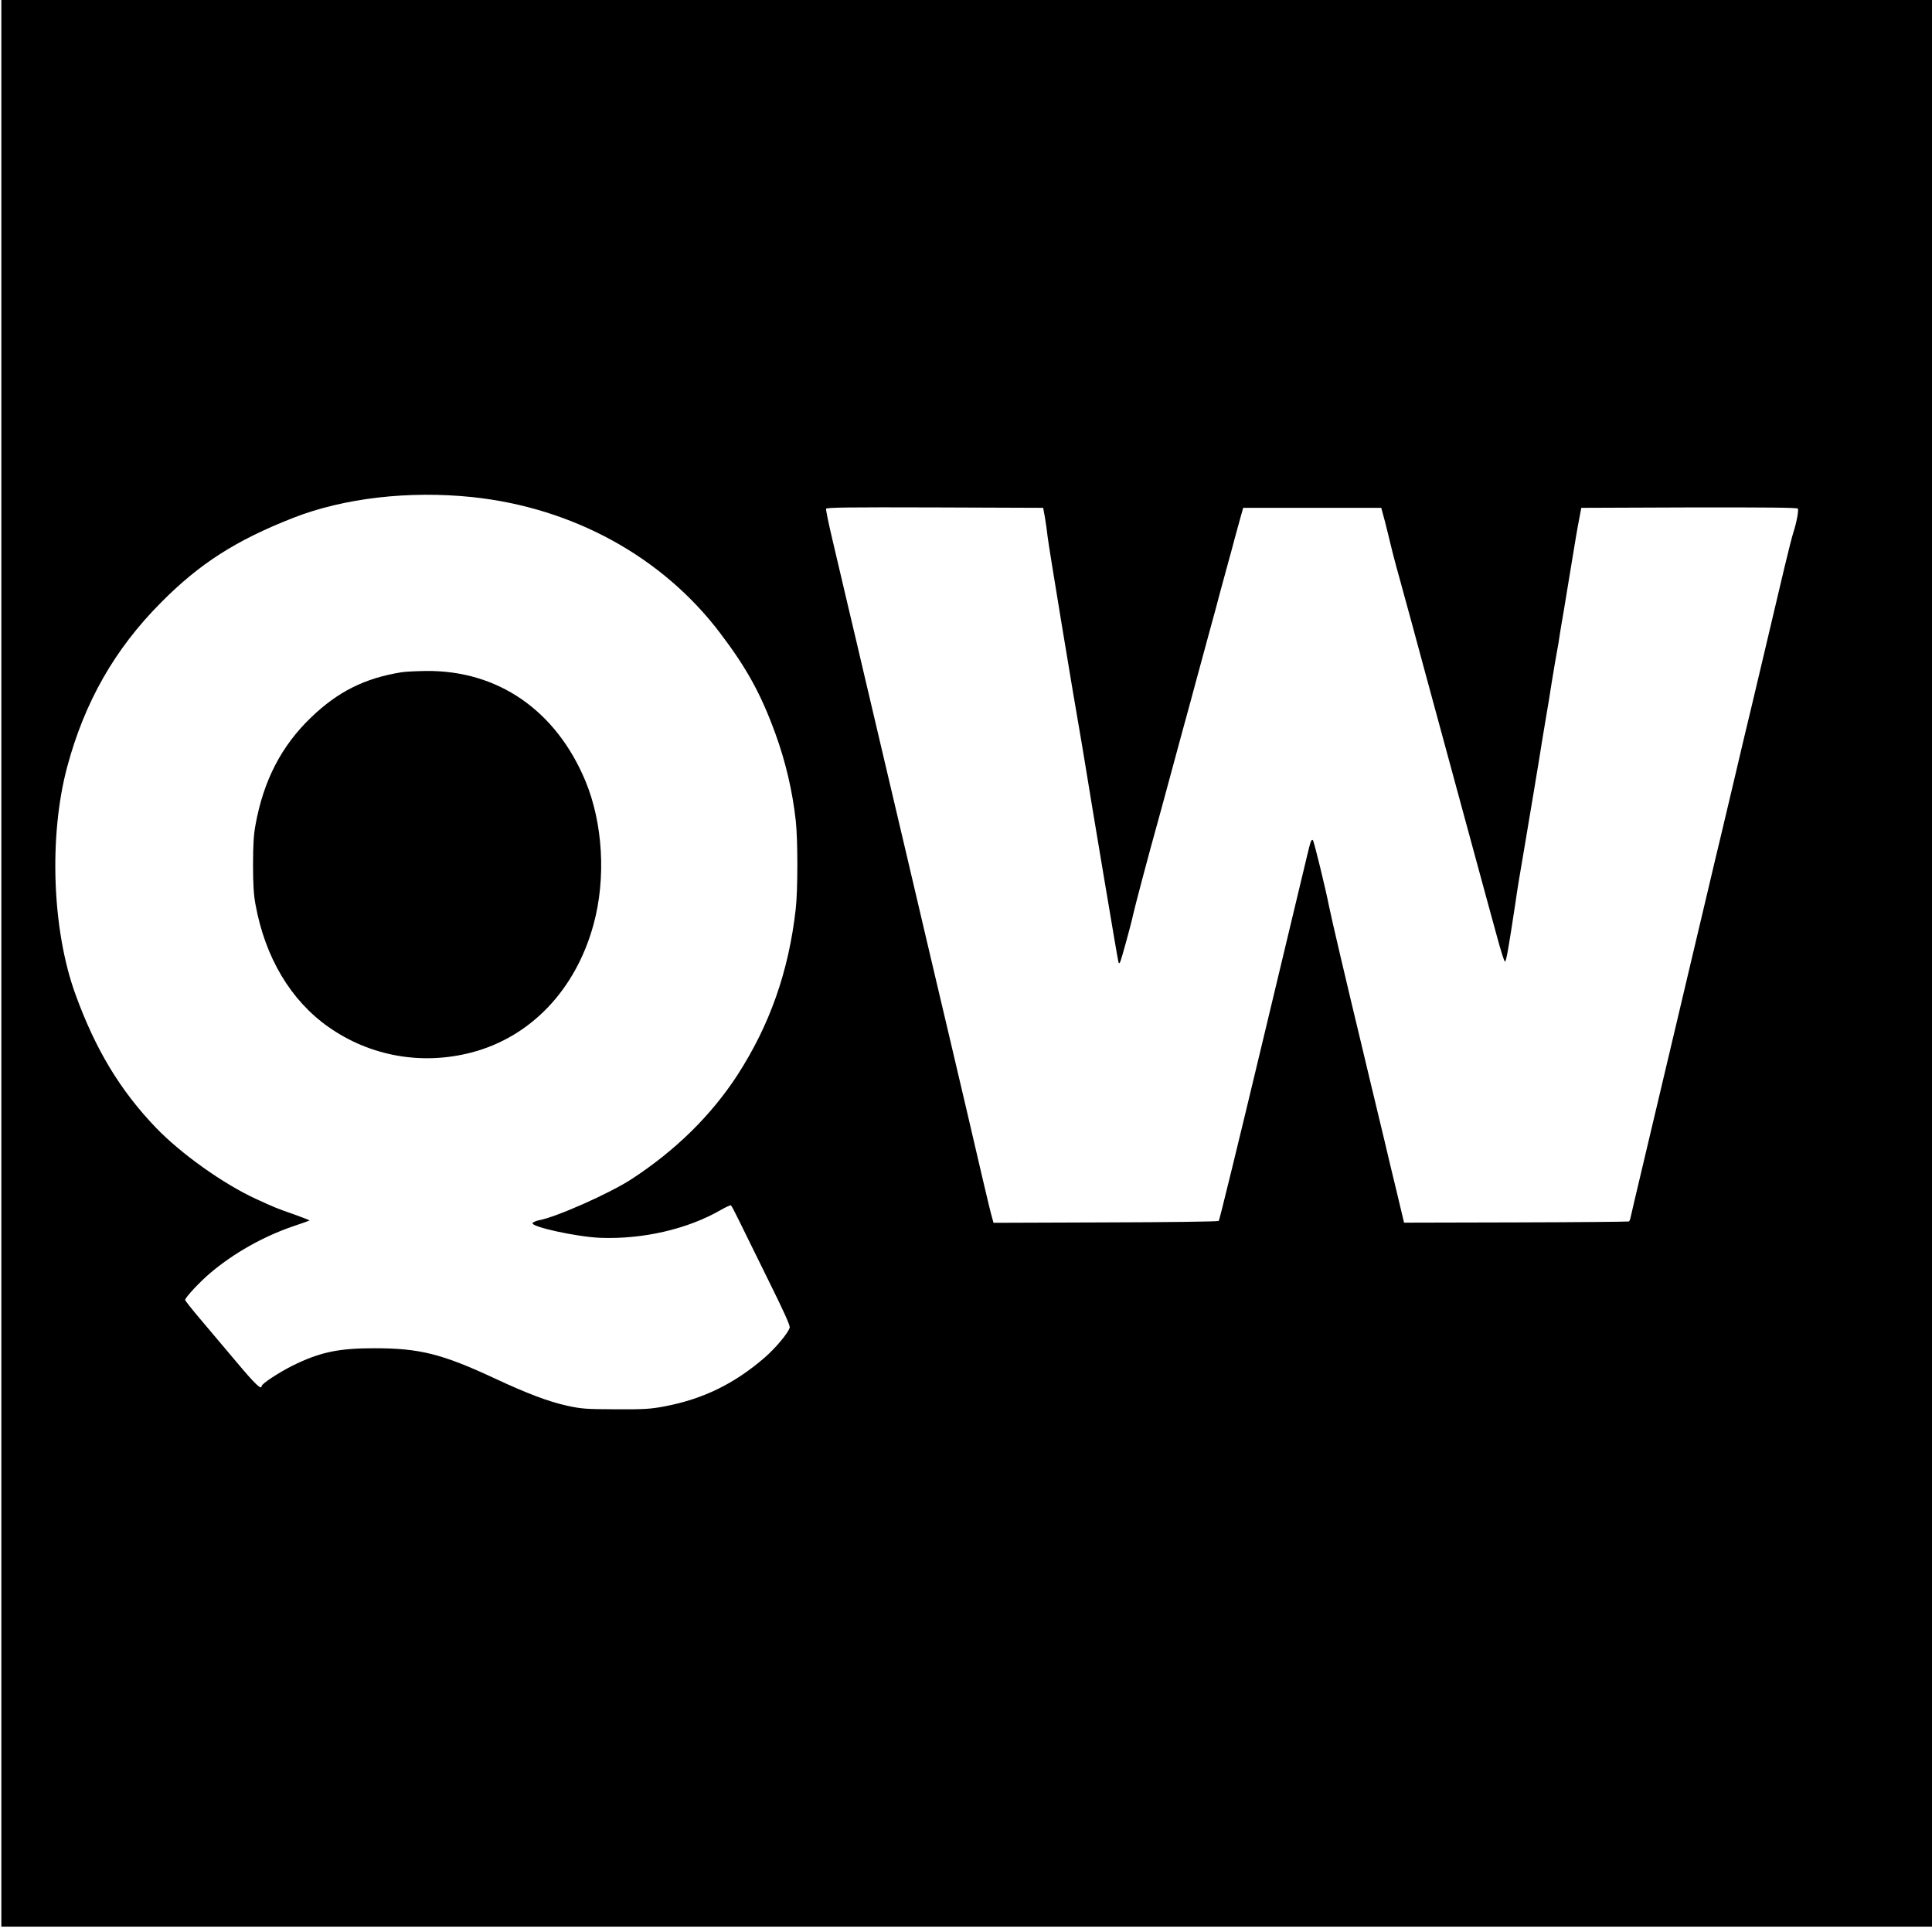
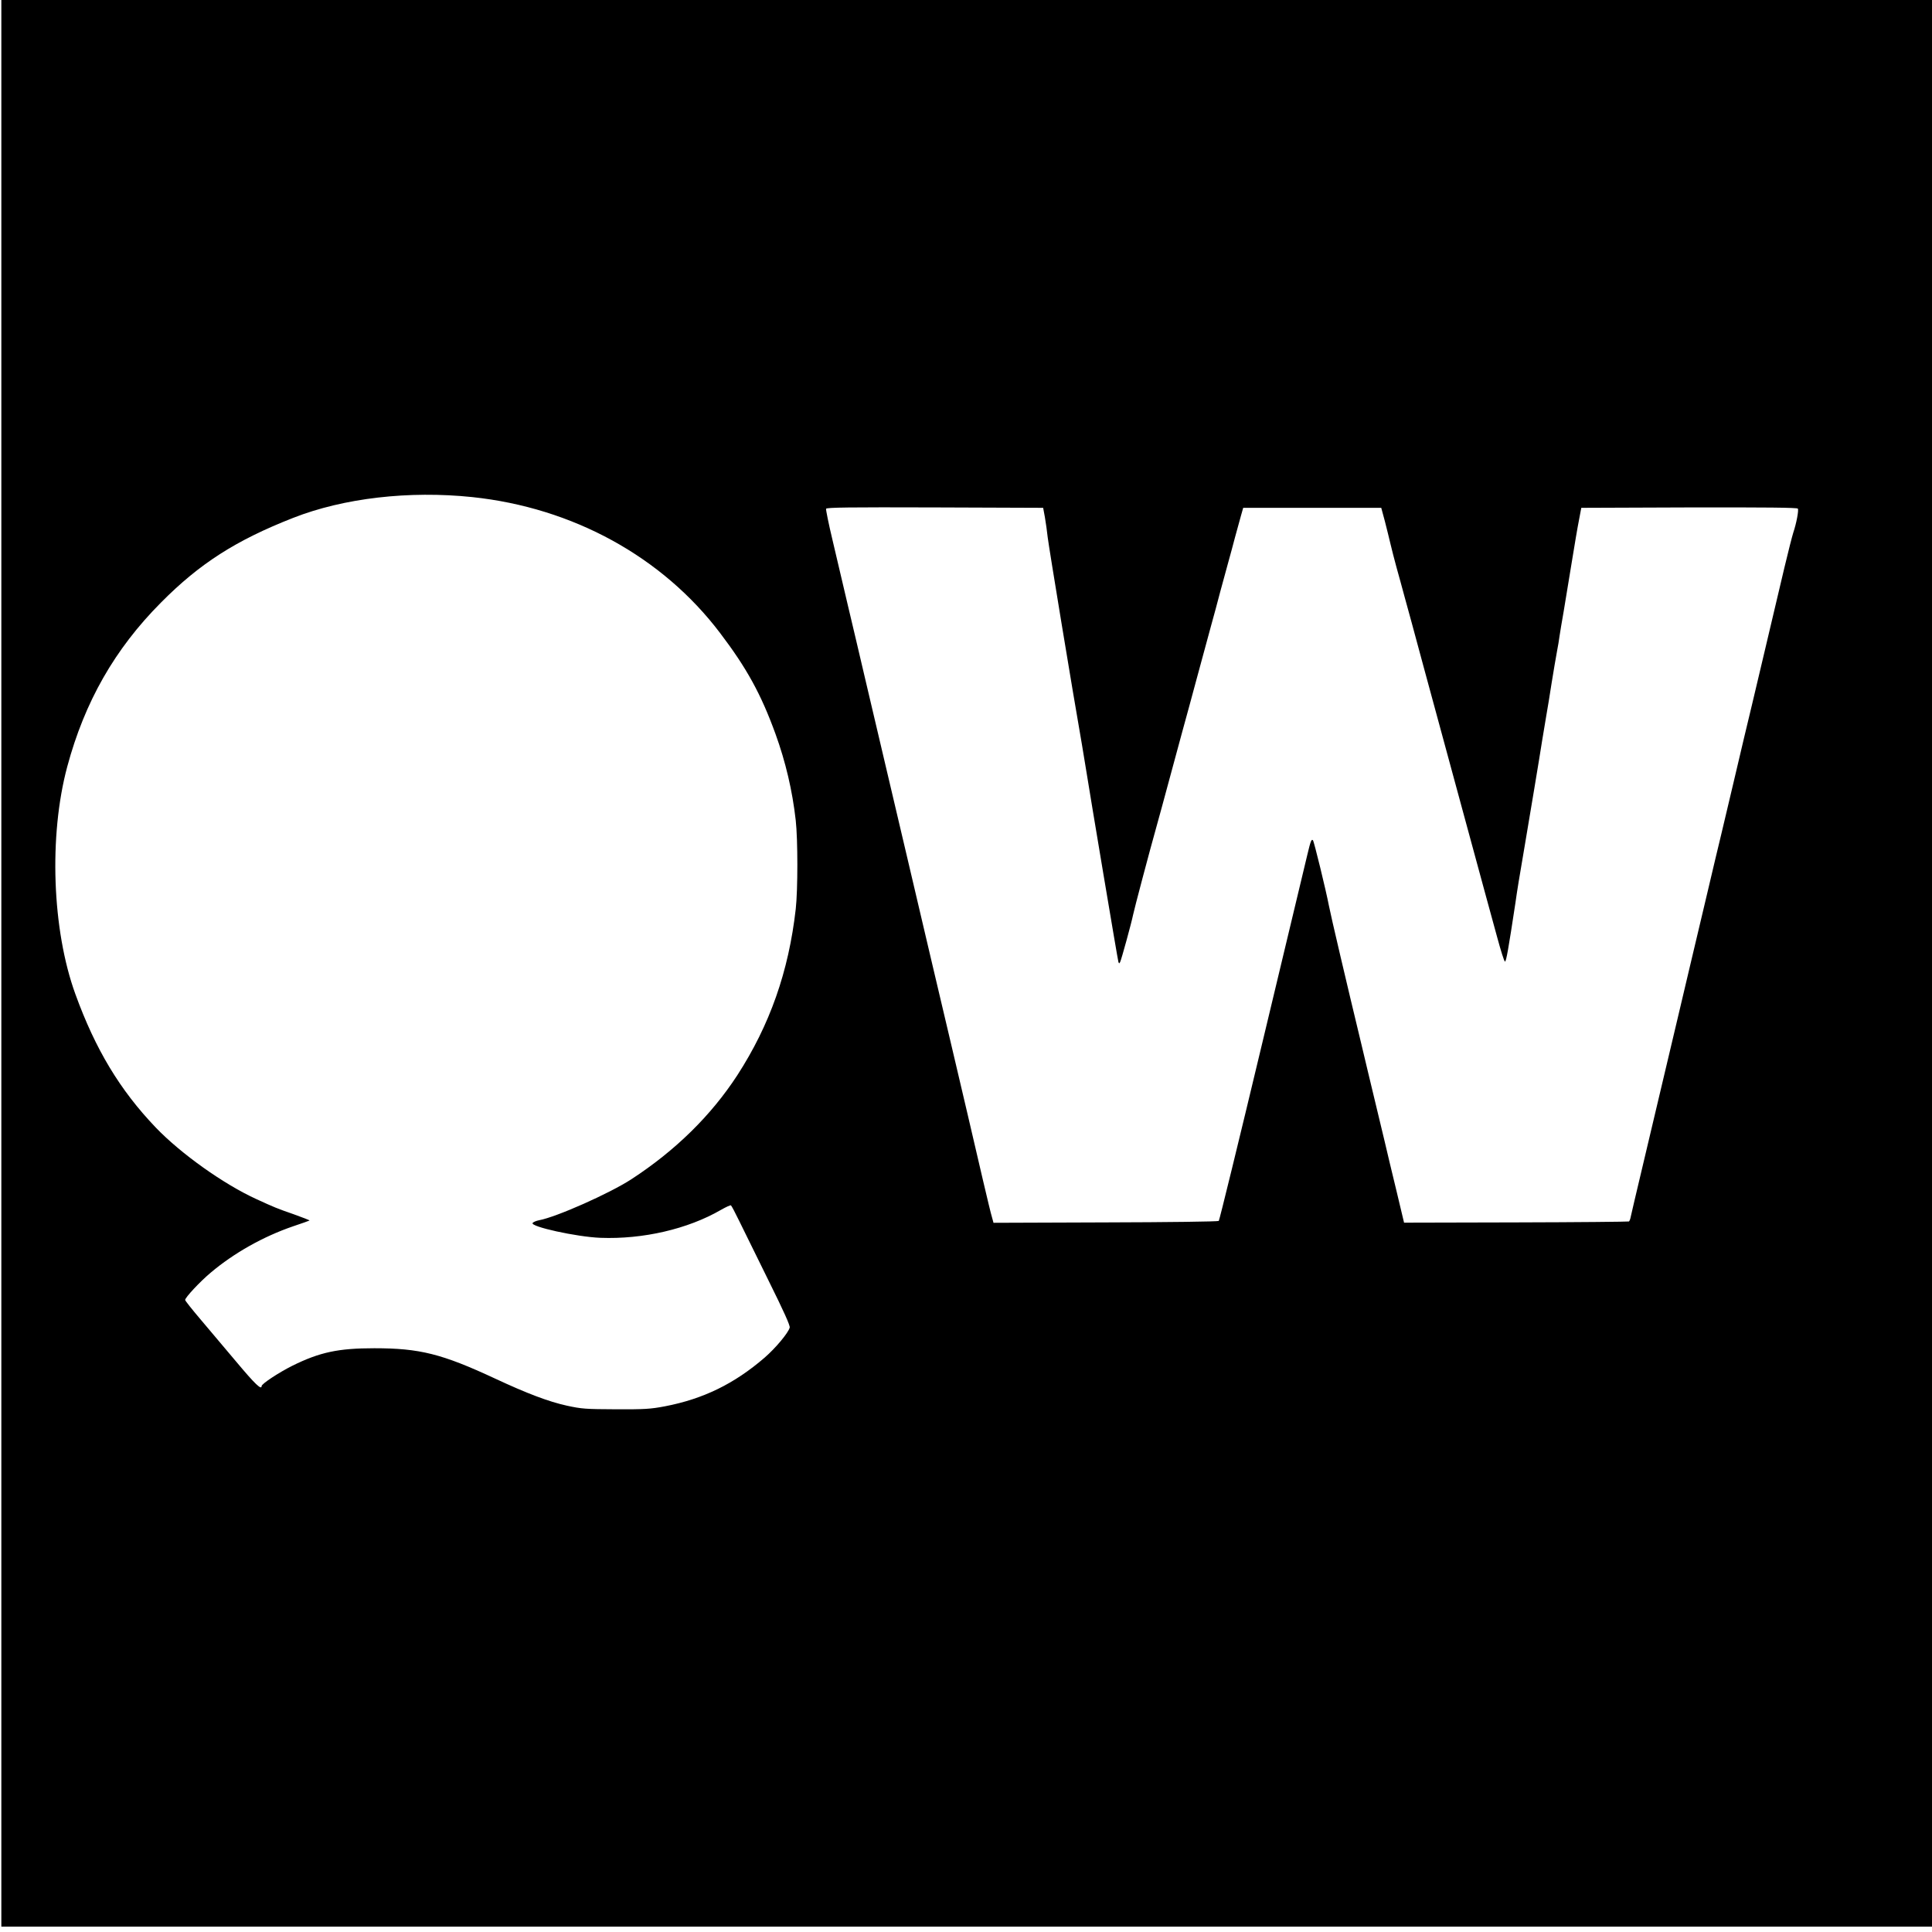
<svg xmlns="http://www.w3.org/2000/svg" version="1.0" width="1440pt" height="1440pt" viewBox="0 0 1440 1440" preserveAspectRatio="xMidYMid meet">
  <g transform="translate(0,1440) scale(0.1,-0.1)" fill="#000000" stroke="none">
    <path d="M10 7220 l0 -7180 7195 0 7195 0 0 7180 0 7180 -7195 0 -7195 0 0 -7180z m3510 3475 c750 -79 1417 -445 1847 -1013 199 -262 305 -455 413 -752 75 -207 126 -422 151 -645 16 -142 16 -519 0 -660 -53 -468 -194 -866 -436 -1240 -195 -299 -460 -560 -790 -775 -162 -105 -557 -281 -687 -305 -21 -4 -42 -13 -48 -20 -22 -27 327 -104 505 -111 317 -12 651 65 898 208 37 21 71 37 75 34 4 -2 32 -55 62 -117 30 -62 128 -261 218 -443 113 -228 162 -336 158 -351 -10 -39 -105 -153 -187 -224 -226 -195 -457 -308 -744 -363 -106 -20 -149 -23 -365 -22 -227 1 -254 3 -365 27 -136 30 -295 90 -535 202 -397 185 -563 226 -900 226 -268 0 -406 -29 -612 -131 -98 -49 -228 -134 -228 -151 0 -32 -48 13 -187 179 -87 103 -208 247 -270 320 -62 73 -113 137 -113 143 0 18 110 136 190 203 174 147 393 270 615 346 65 22 120 41 122 43 2 2 -52 23 -119 47 -124 43 -143 51 -278 113 -243 111 -562 338 -749 533 -267 279 -450 583 -599 994 -174 478 -199 1180 -61 1695 130 484 354 877 698 1223 289 292 560 465 986 632 377 148 864 204 1335 155z m4268 -150 c7 -38 16 -106 21 -150 8 -69 183 -1133 256 -1550 13 -77 28 -167 33 -200 24 -153 233 -1402 238 -1415 5 -13 6 -13 13 0 9 17 85 294 96 350 7 37 124 479 175 660 16 58 57 206 90 330 90 334 129 475 155 570 13 47 35 130 50 185 28 105 64 237 114 420 17 61 47 171 66 245 20 74 47 173 60 220 13 47 36 130 50 185 15 55 35 127 44 160 l17 60 515 0 514 0 27 -100 c14 -55 33 -131 42 -170 9 -38 29 -117 45 -175 16 -58 43 -154 59 -215 17 -60 80 -292 140 -515 61 -223 199 -731 307 -1130 109 -399 218 -804 245 -899 26 -96 51 -176 57 -178 9 -3 26 94 78 437 15 106 25 166 70 430 31 183 112 667 130 785 8 50 22 131 30 180 9 50 27 160 40 245 14 85 31 189 39 230 8 41 17 95 20 120 4 25 17 108 31 185 13 77 40 241 60 365 20 124 44 266 54 315 l17 90 804 3 c571 1 806 -1 810 -9 8 -12 -11 -111 -34 -179 -8 -25 -38 -142 -66 -260 -28 -118 -57 -242 -65 -275 -8 -33 -46 -195 -85 -360 -39 -165 -80 -336 -90 -380 -44 -182 -73 -305 -140 -590 -39 -165 -80 -336 -90 -380 -11 -44 -65 -271 -120 -505 -55 -234 -107 -452 -115 -485 -8 -33 -46 -195 -85 -360 -39 -165 -79 -336 -90 -380 -23 -95 -47 -197 -135 -570 -107 -453 -123 -518 -130 -552 -3 -18 -10 -35 -14 -37 -3 -2 -382 -6 -841 -7 l-835 -2 -57 239 c-32 131 -71 295 -87 364 -41 170 -94 393 -126 525 -14 61 -37 155 -50 210 -108 448 -227 955 -240 1024 -21 111 -111 480 -119 488 -11 11 -17 -3 -42 -108 -14 -57 -166 -693 -338 -1412 -172 -720 -317 -1312 -322 -1317 -5 -5 -385 -10 -844 -11 l-835 -3 -11 40 c-7 21 -37 147 -68 279 -65 282 -165 707 -241 1030 -101 426 -186 790 -205 870 -50 214 -94 399 -115 490 -13 55 -40 170 -60 255 -20 85 -47 200 -60 255 -13 55 -49 208 -80 340 -31 132 -85 362 -120 510 -35 149 -91 389 -126 535 -34 146 -85 364 -114 485 -29 121 -50 226 -48 233 4 10 172 12 811 10 l807 -3 13 -70z" />
-     <path d="M2990 9389 c-271 -44 -471 -144 -669 -334 -223 -213 -357 -472 -417 -805 -13 -69 -18 -149 -18 -295 0 -146 5 -226 18 -295 72 -397 263 -717 545 -915 310 -218 695 -286 1064 -190 442 115 778 467 911 955 94 344 70 755 -61 1070 -220 526 -652 824 -1187 819 -72 -1 -156 -5 -186 -10z" />
  </g>
</svg>